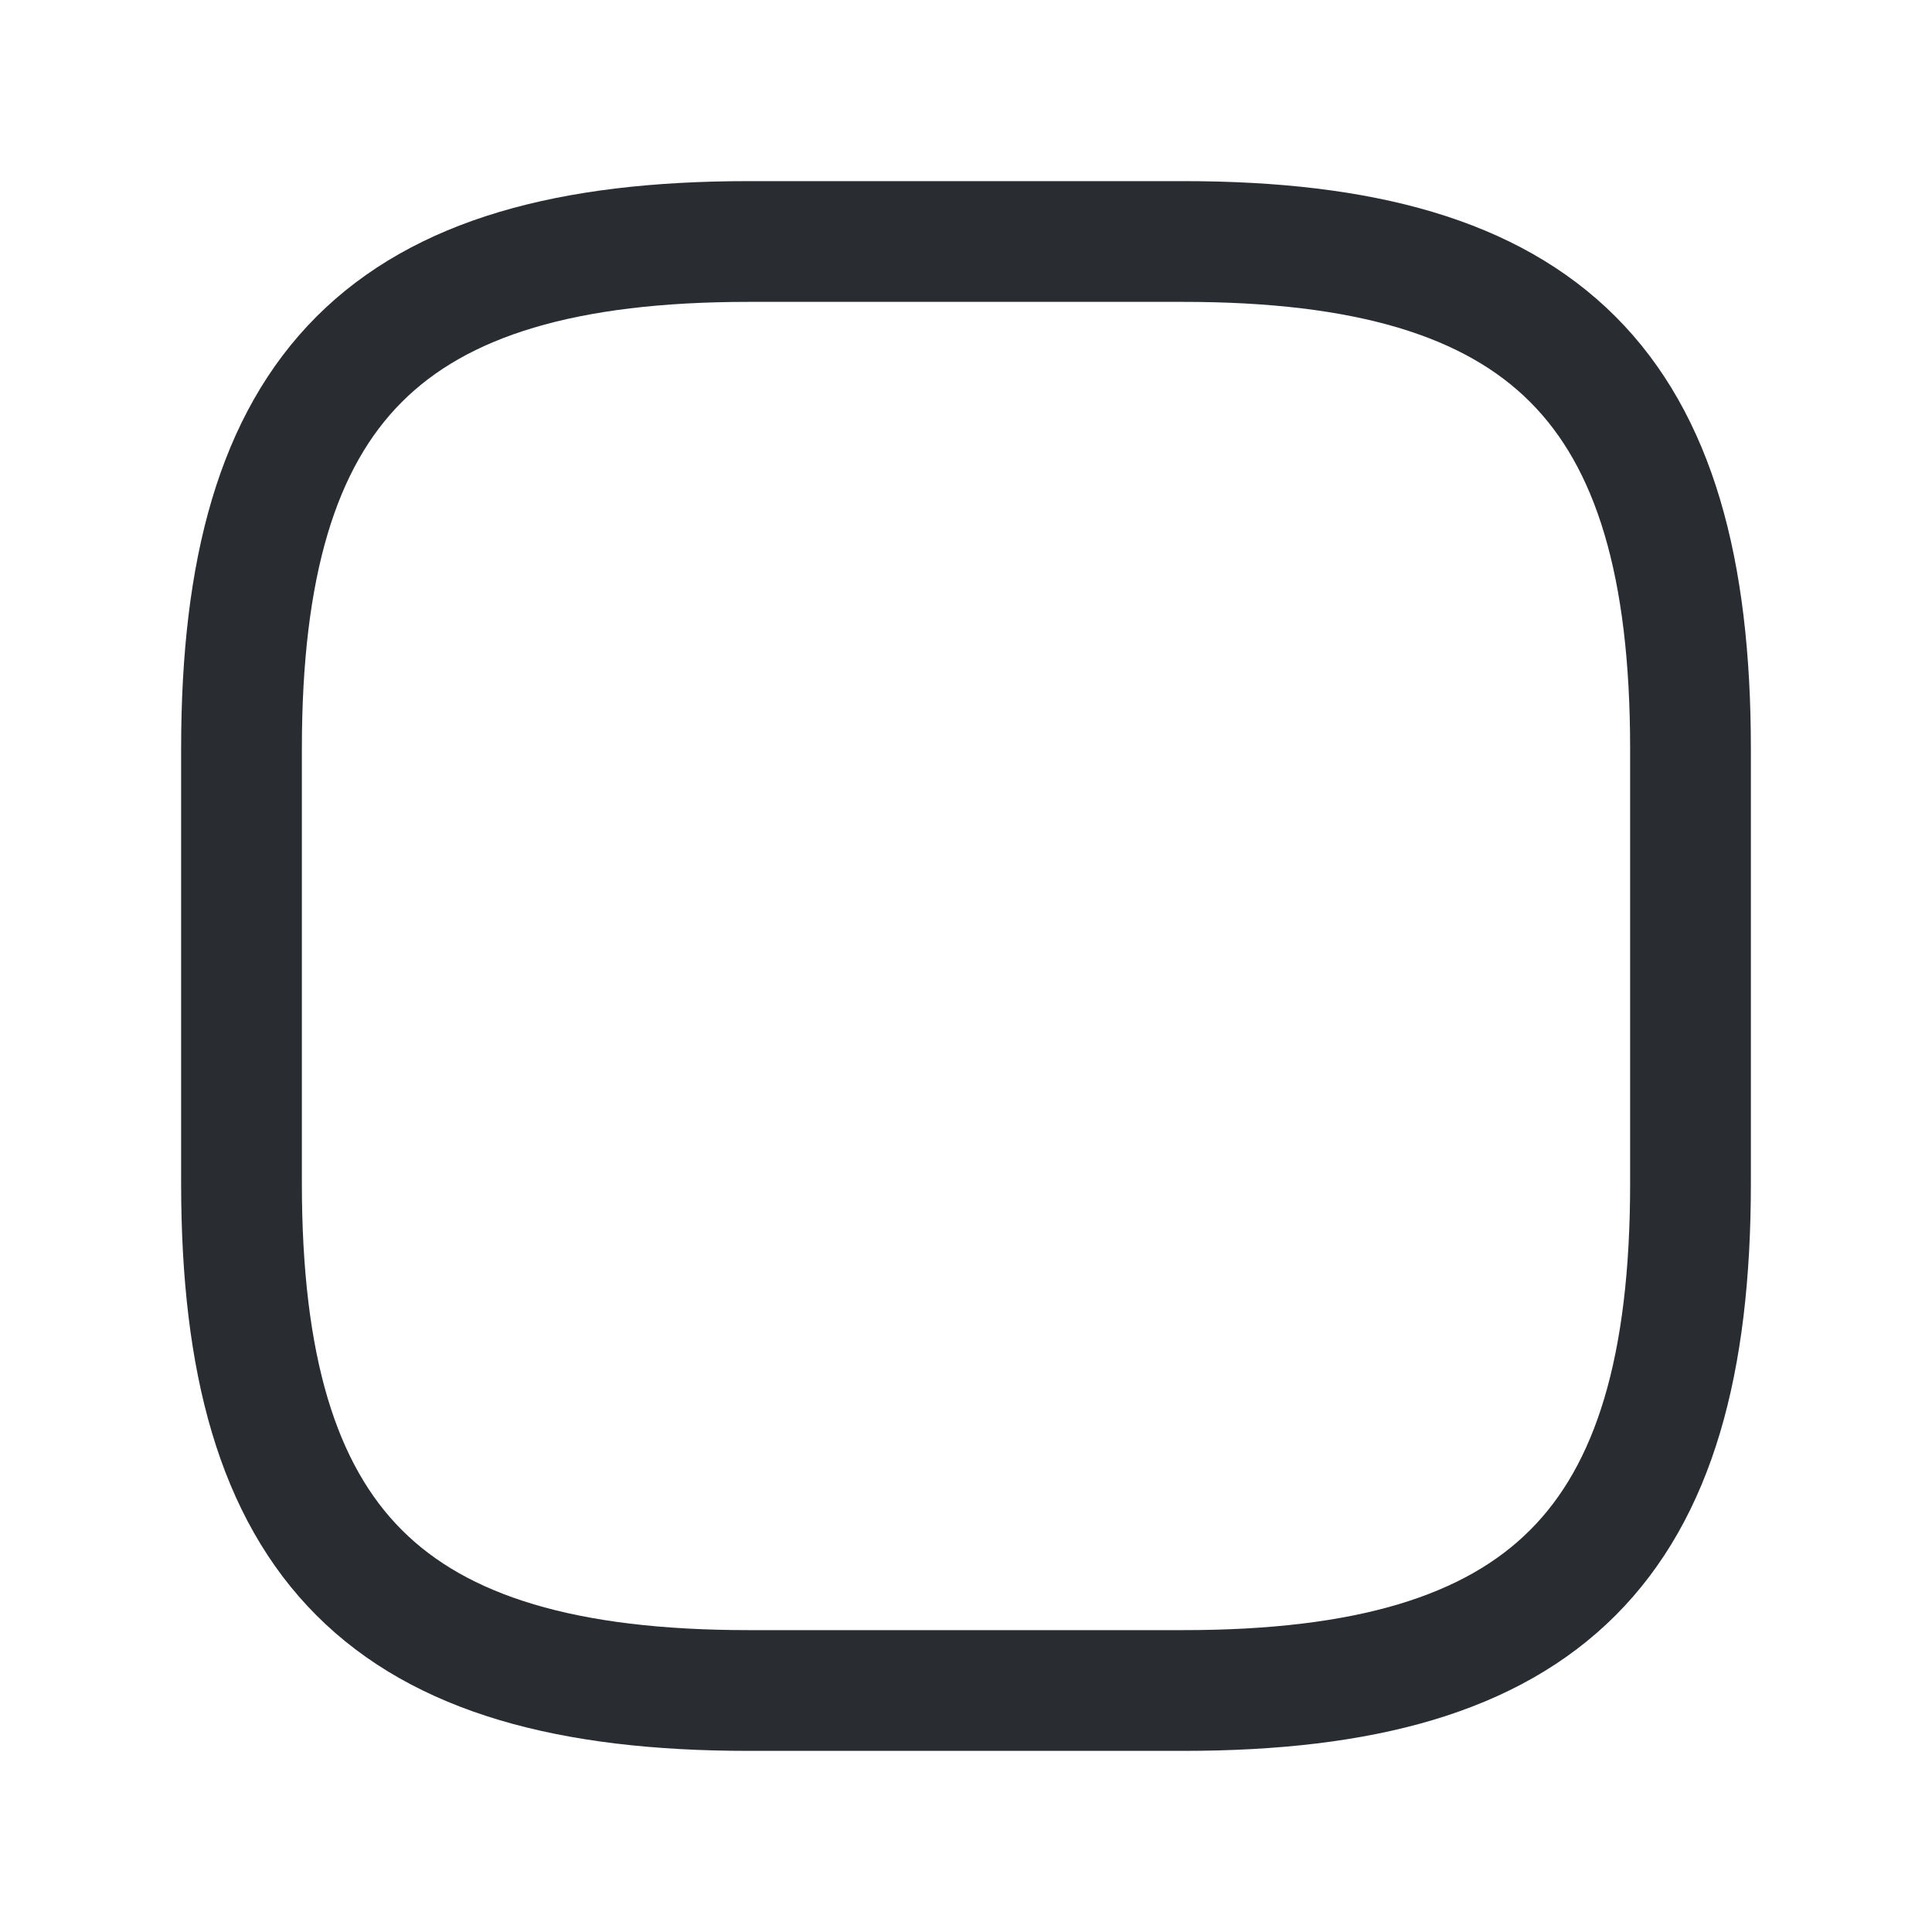
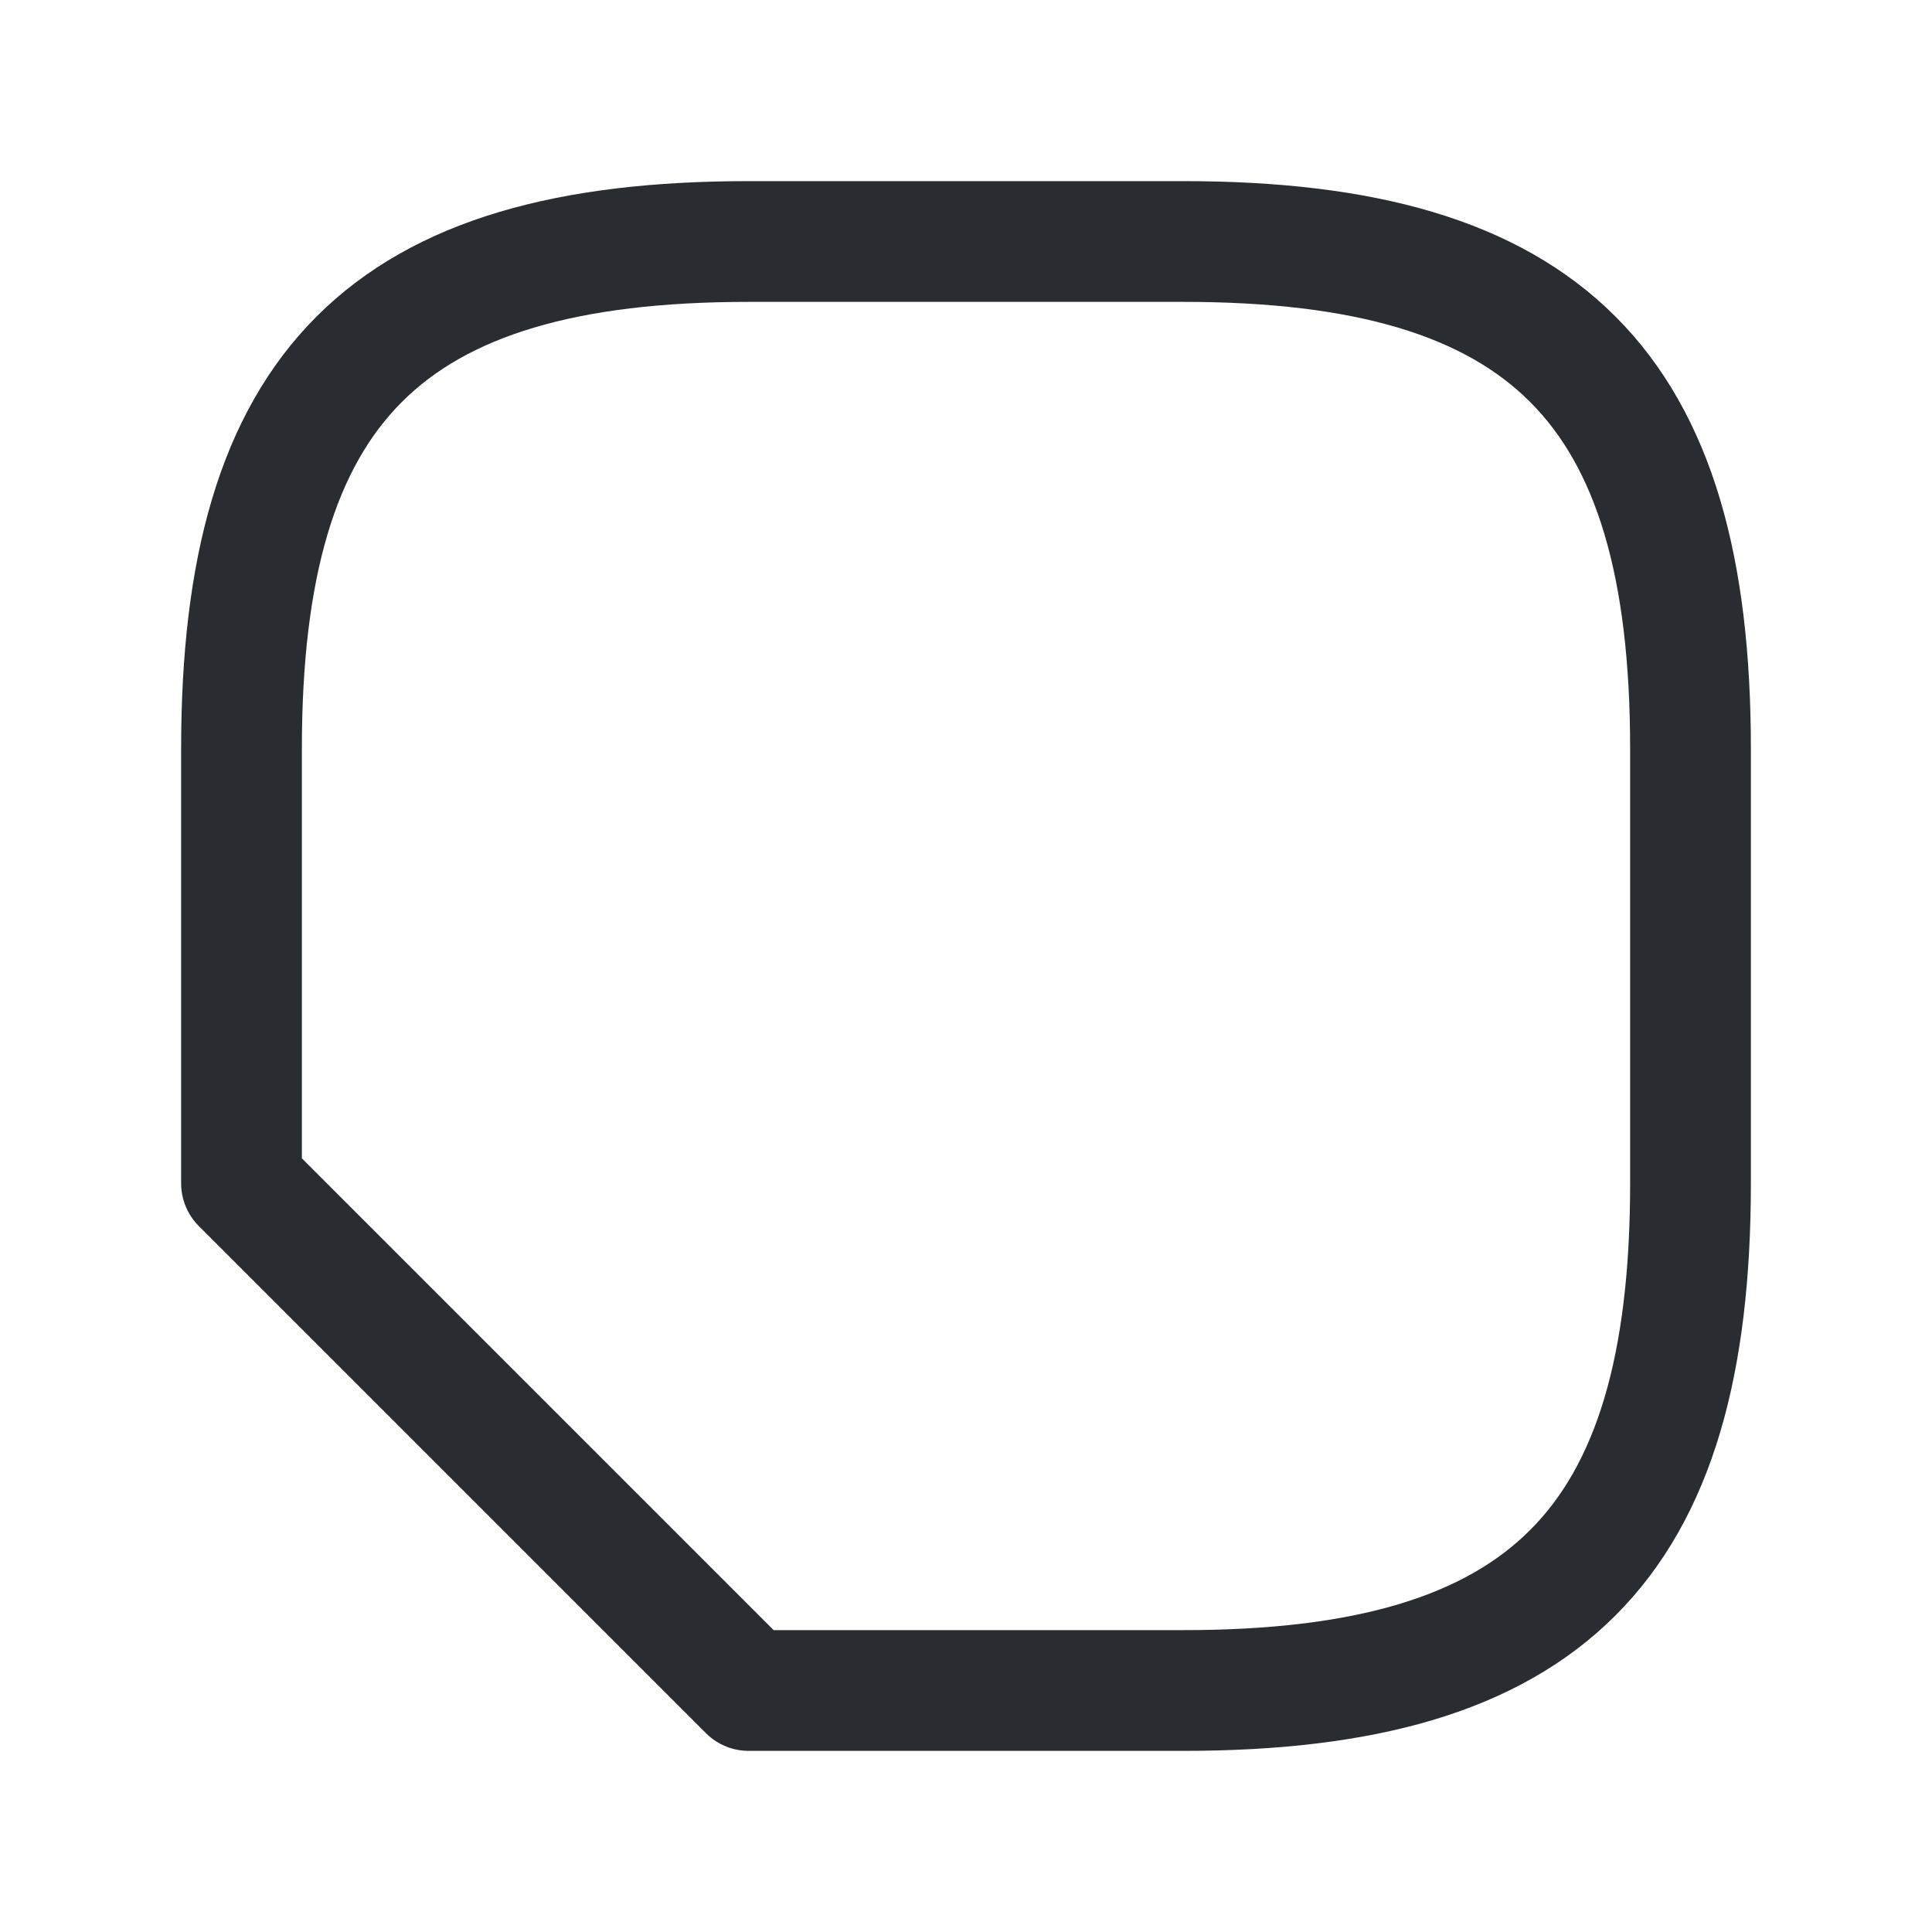
<svg xmlns="http://www.w3.org/2000/svg" width="800px" height="800px" viewBox="0 0 24 24" fill="none">
-   <path d="M9.3 21H14.7C19.2 21 21 19.2 21 14.7V9.3C21 4.8 19.2 3 14.7 3H9.3C4.8 3 3 4.8 3 9.3V14.7C3 19.2 4.8 21 9.3 21Z" stroke="#292D32" stroke-width="1.5" stroke-linecap="round" stroke-linejoin="round" />
+   <path d="M9.3 21H14.7C19.2 21 21 19.2 21 14.7V9.3C21 4.8 19.2 3 14.7 3H9.3C4.8 3 3 4.8 3 9.3V14.7Z" stroke="#292D32" stroke-width="1.5" stroke-linecap="round" stroke-linejoin="round" />
</svg>